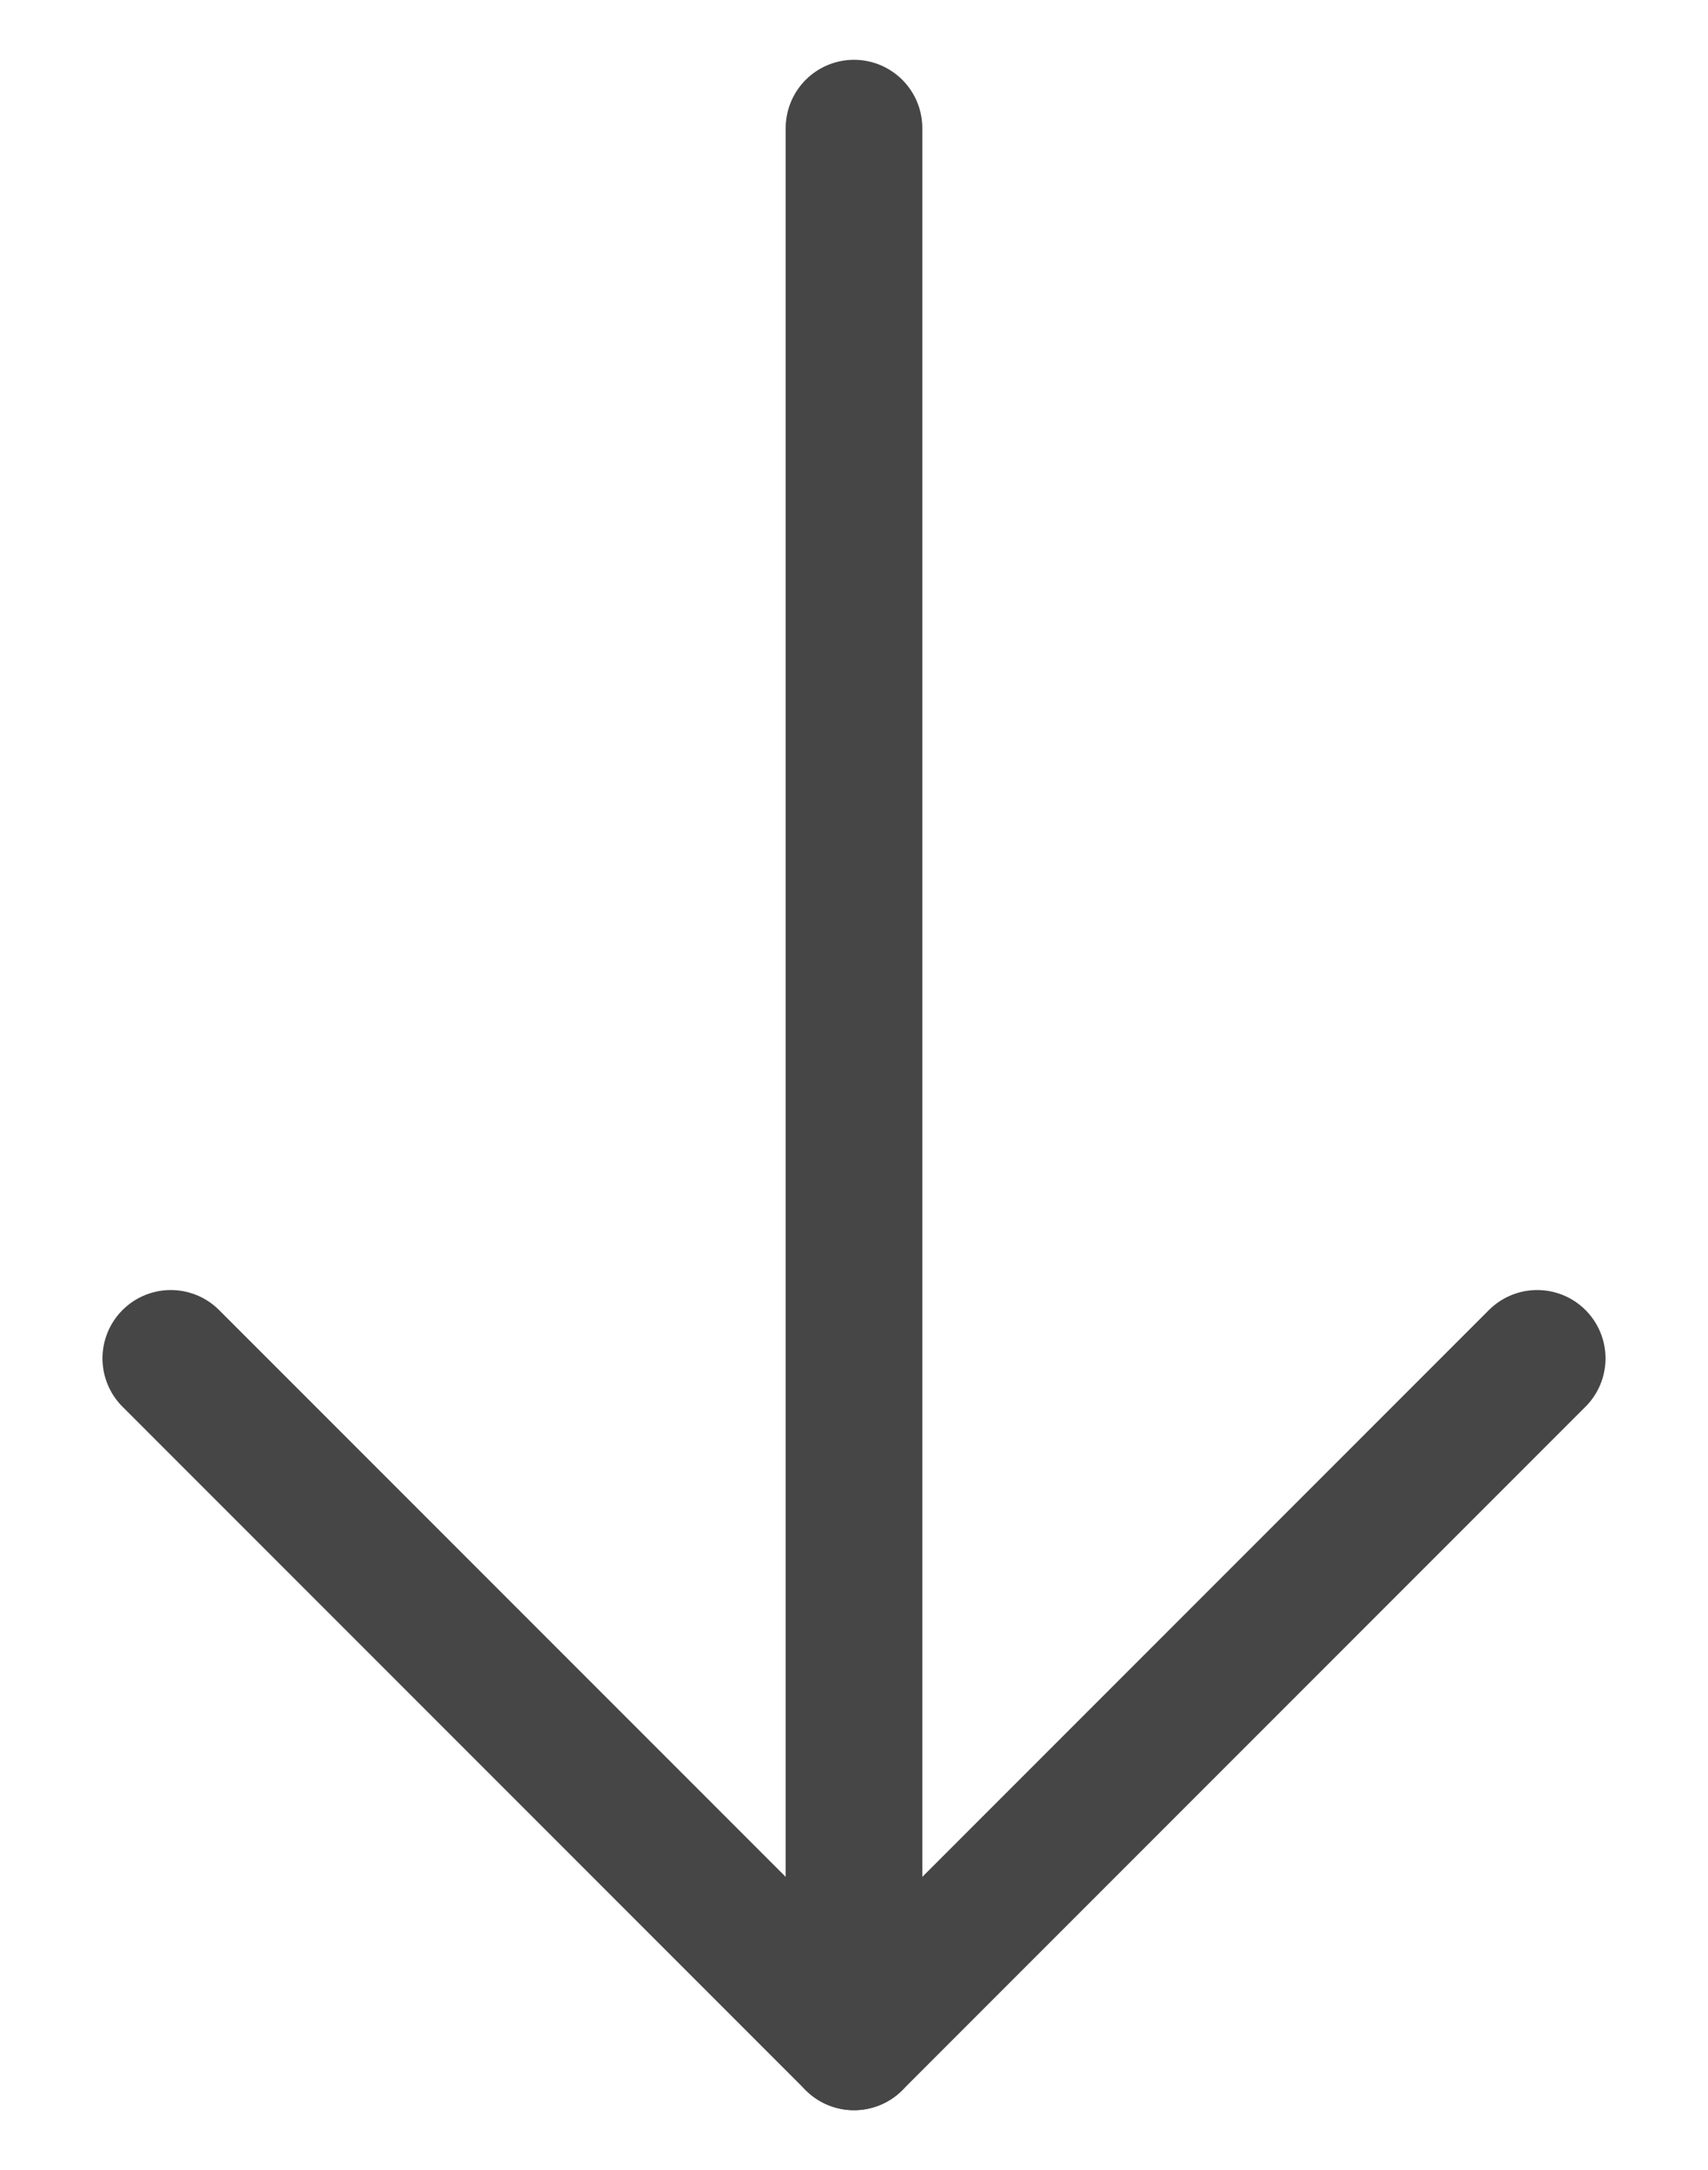
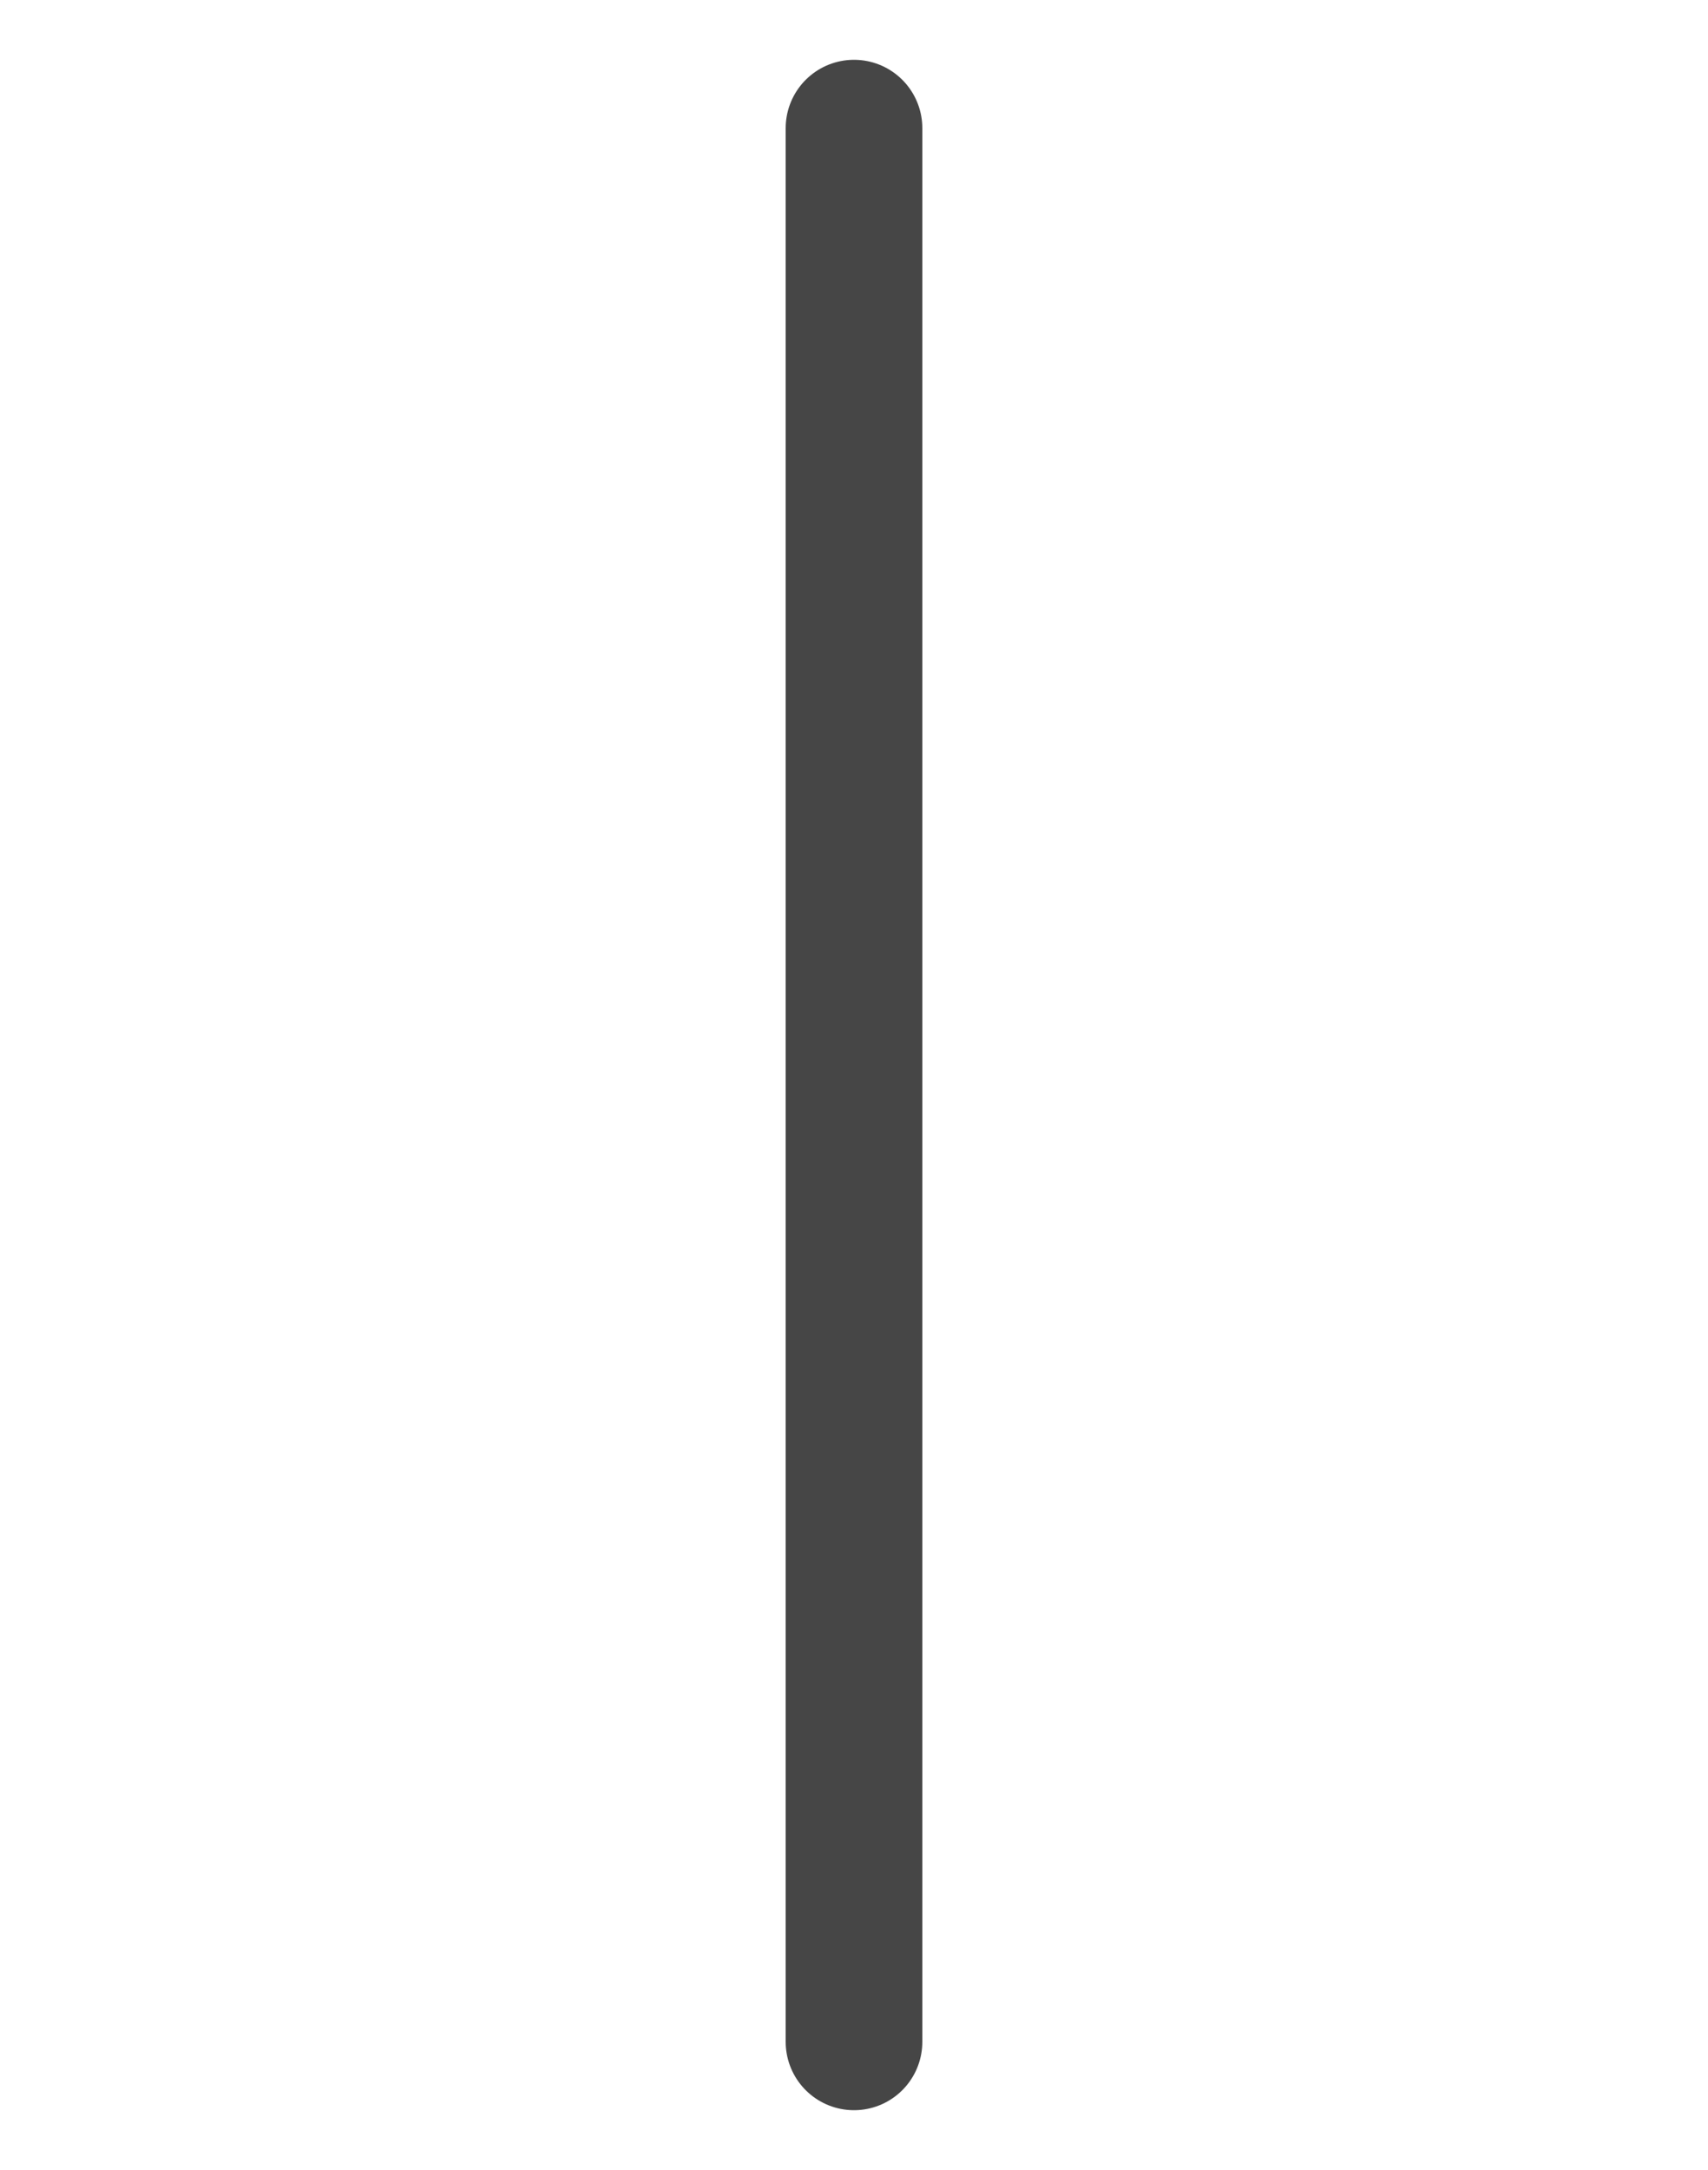
<svg xmlns="http://www.w3.org/2000/svg" version="1.1" id="Capa_1" x="0px" y="0px" viewBox="0 0 100 127" style="enable-background:new 0 0 100 127;" xml:space="preserve">
  <style type="text/css">
	.st0{fill:none;stroke:#464646;stroke-width:8;stroke-linecap:round;stroke-linejoin:round;stroke-miterlimit:10;}
</style>
  <g id="logout">
    <g>
-       <polyline class="st0" points="10,79.5 50,119.5 90,79.5   " />
      <line class="st0" x1="50" y1="119.5" x2="50" y2="7.5" />
    </g>
  </g>
</svg>